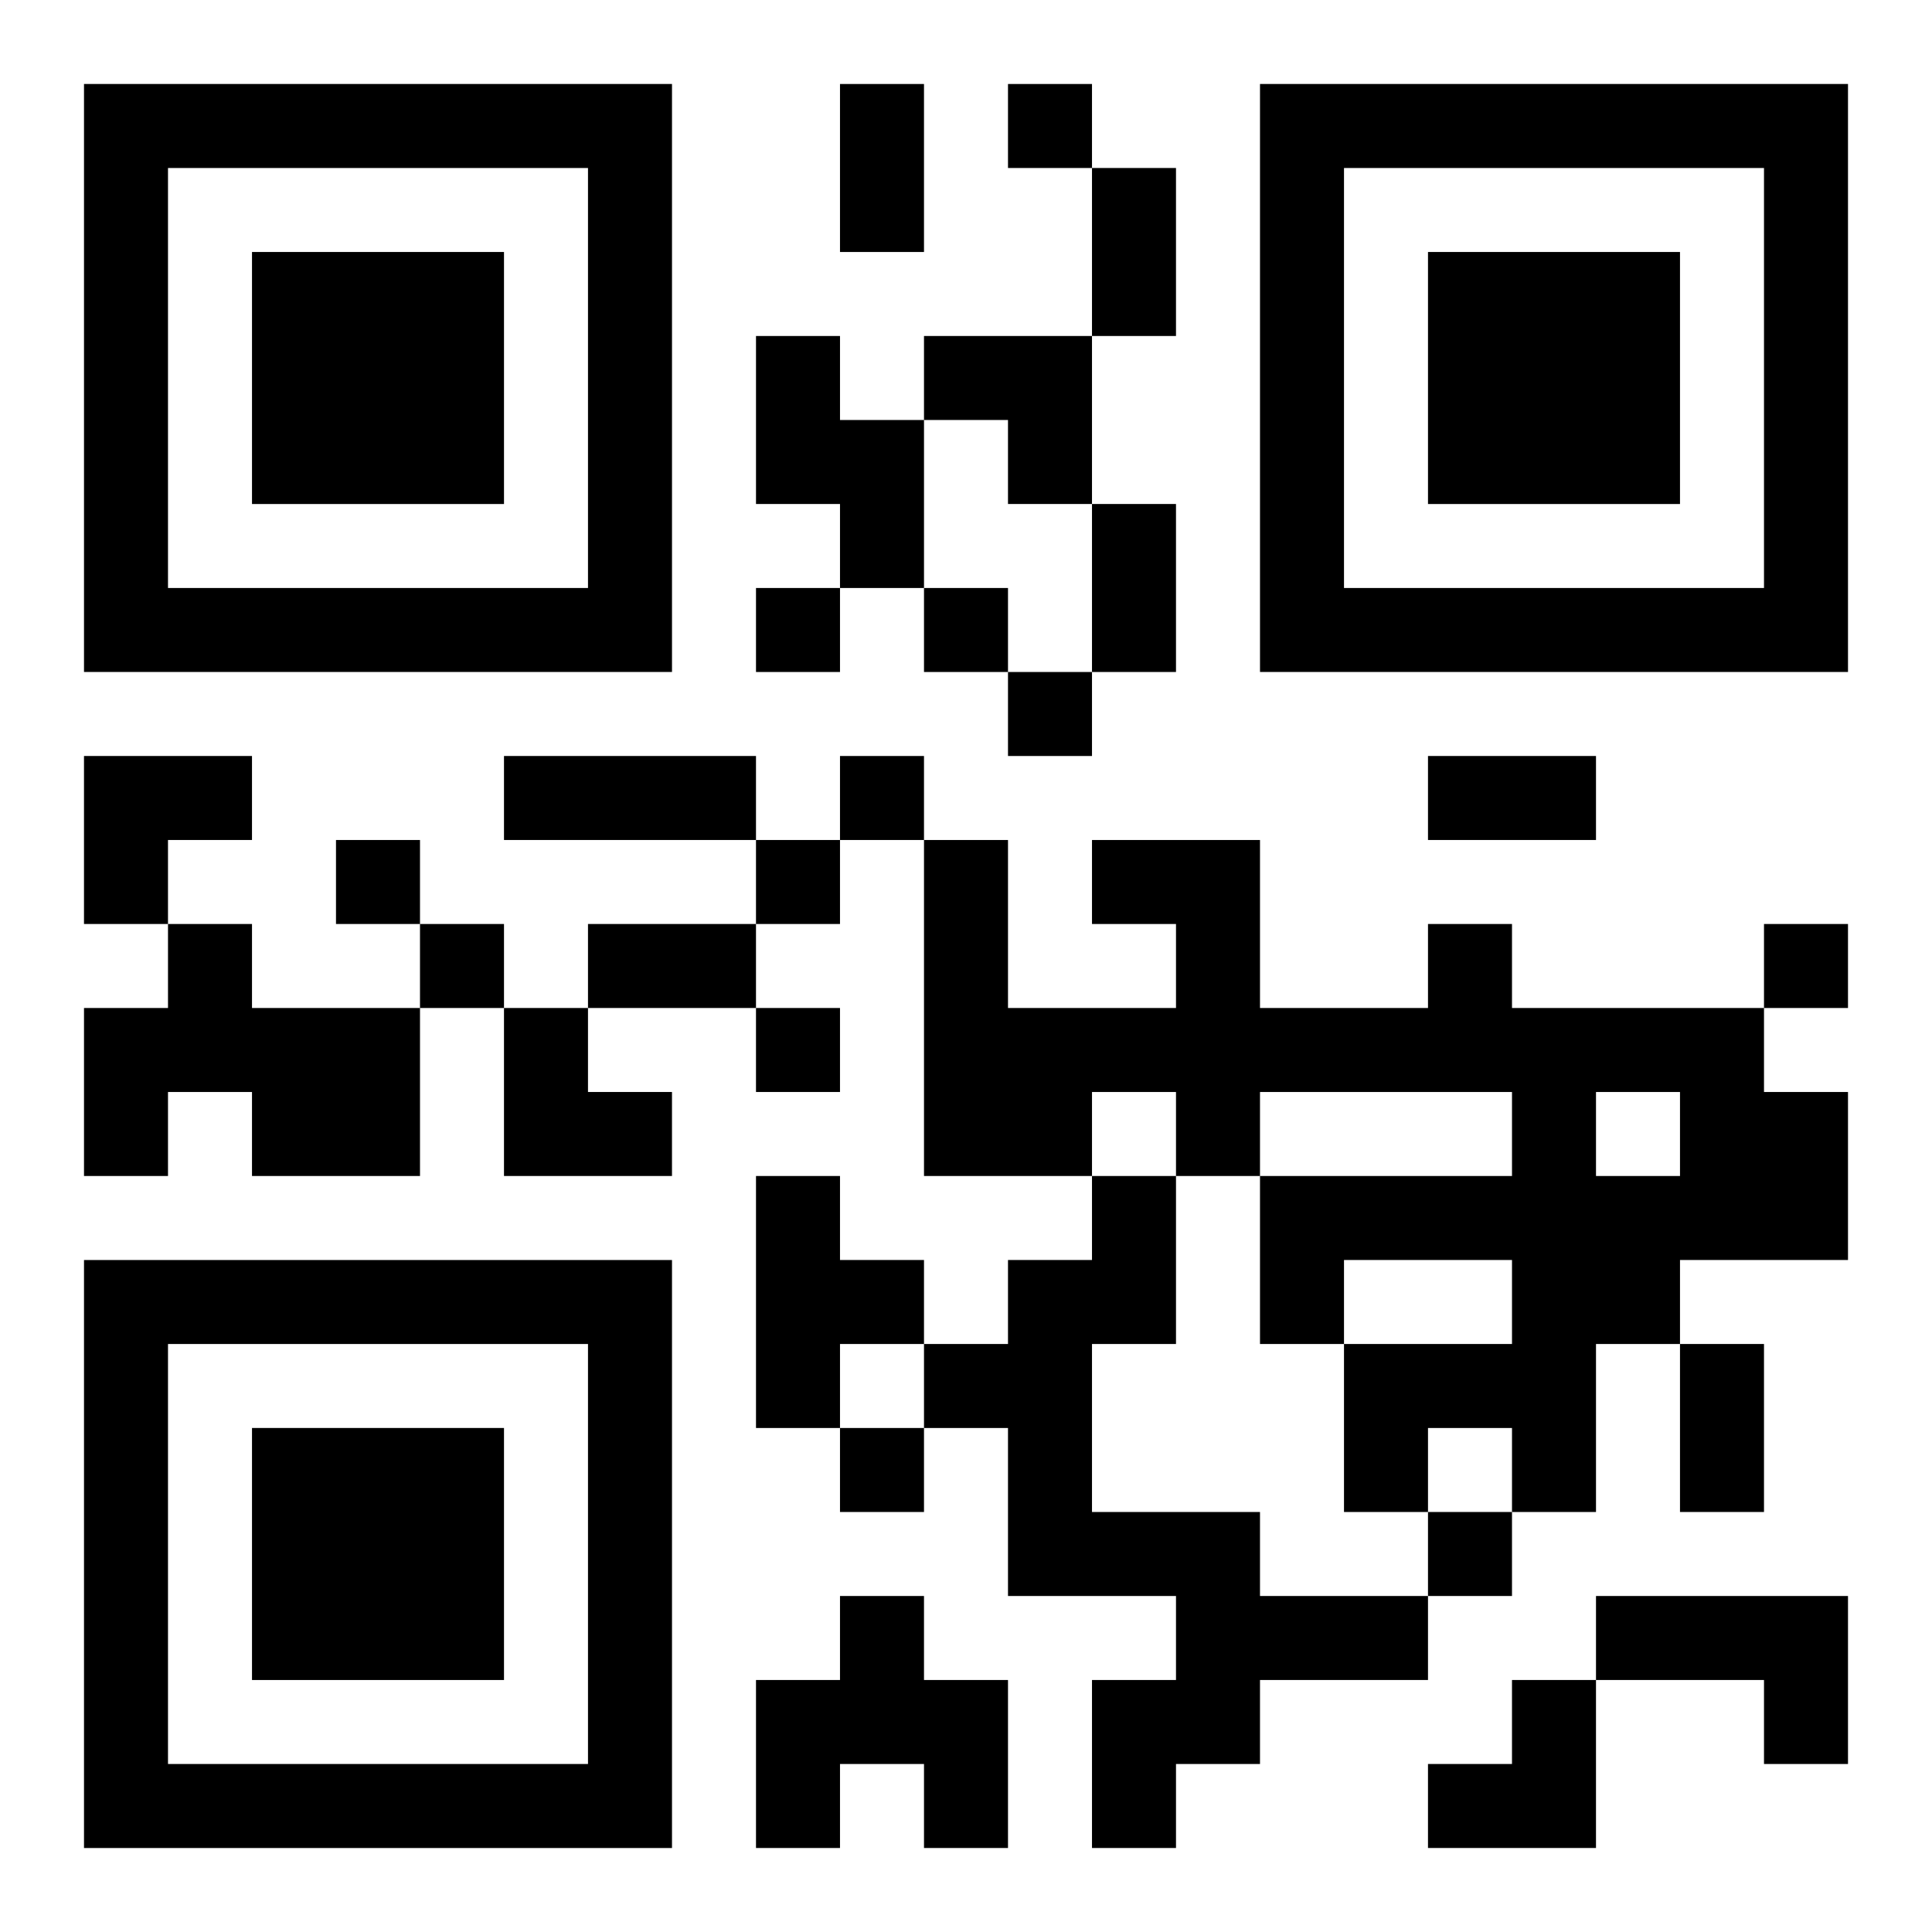
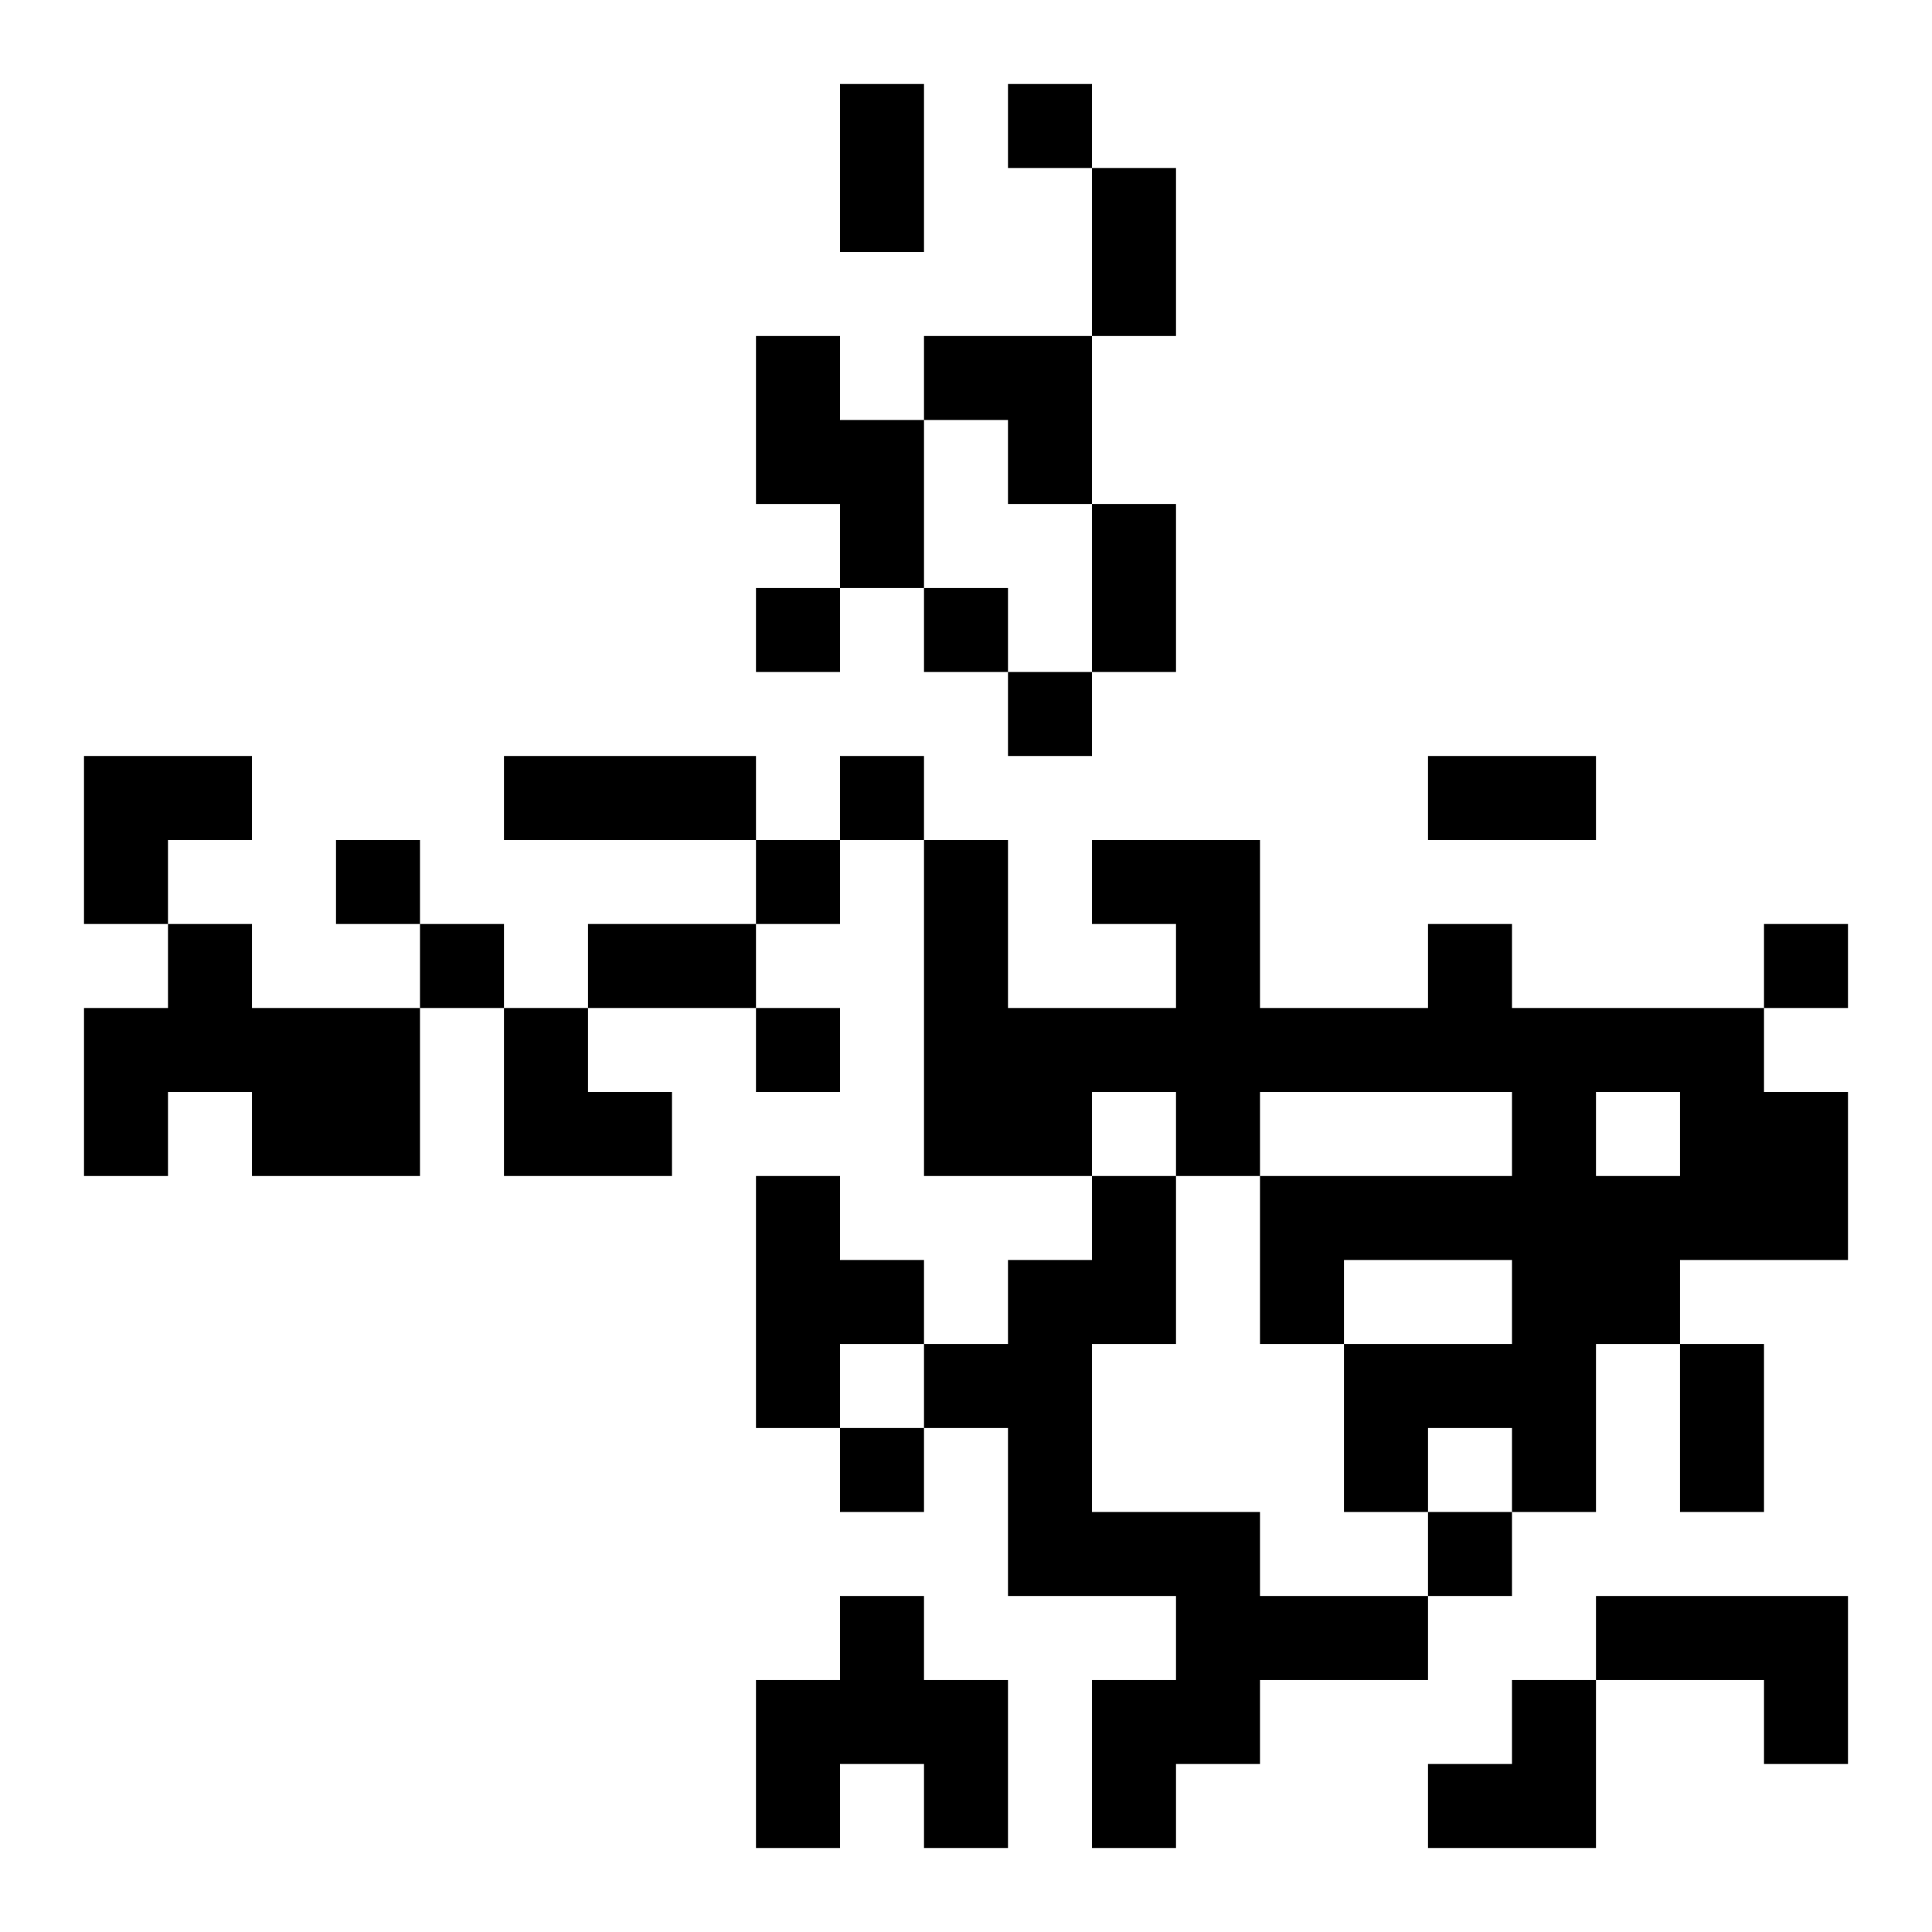
<svg xmlns="http://www.w3.org/2000/svg" xmlns:xlink="http://www.w3.org/1999/xlink" width="250" height="250" baseProfile="full" version="1.1" viewBox="-1 -1 23 23">
  <symbol id="a">
-     <path d="m0 7v7h7v-7h-7zm1 1h5v5h-5v-5zm1 1v3h3v-3h-3z" />
-   </symbol>
+     </symbol>
  <use y="-7" xlink:href="#a" />
  <use y="7" xlink:href="#a" />
  <use x="14" y="-7" xlink:href="#a" />
  <path d="m8 3h1v1h1v2h-1v-1h-1v-2m-7 7h1v1h2v2h-2v-1h-1v1h-1v-2h1v-1m15 0h1v1h3v1h1v2h-2v1h-1v2h-1v-1h-1v1h-1v-2h2v-1h-2v1h-1v-2h3v-1h-3v1h-1v-1h-1v1h-2v-4h1v2h2v-1h-1v-1h2v2h2v-1m2 2v1h1v-1h-1m-10 1h1v1h1v1h-1v1h-1v-3m4 0h1v2h-1v2h2v1h2v1h-2v1h-1v1h-1v-2h1v-1h-2v-2h-1v-1h1v-1h1v-1m-3 5h1v1h1v2h-1v-1h-1v1h-1v-2h1v-1m9 0h3v2h-1v-1h-2v-1m-7-18v1h1v-1h-1m-3 6v1h1v-1h-1m2 0v1h1v-1h-1m1 1v1h1v-1h-1m-2 1v1h1v-1h-1m-6 1v1h1v-1h-1m5 0v1h1v-1h-1m-4 1v1h1v-1h-1m16 0v1h1v-1h-1m-12 1v1h1v-1h-1m1 5v1h1v-1h-1m7 1v1h1v-1h-1m-7-17h1v2h-1v-2m3 1h1v2h-1v-2m0 4h1v2h-1v-2m-7 3h3v1h-3v-1m11 0h2v1h-2v-1m-10 2h2v1h-2v-1m13 5h1v2h-1v-2m-9-12h2v2h-1v-1h-1zm-10 5h2v1h-1v1h-1zm5 3h1v1h1v1h-2zm11 8m1 0h1v2h-2v-1h1z" />
</svg>